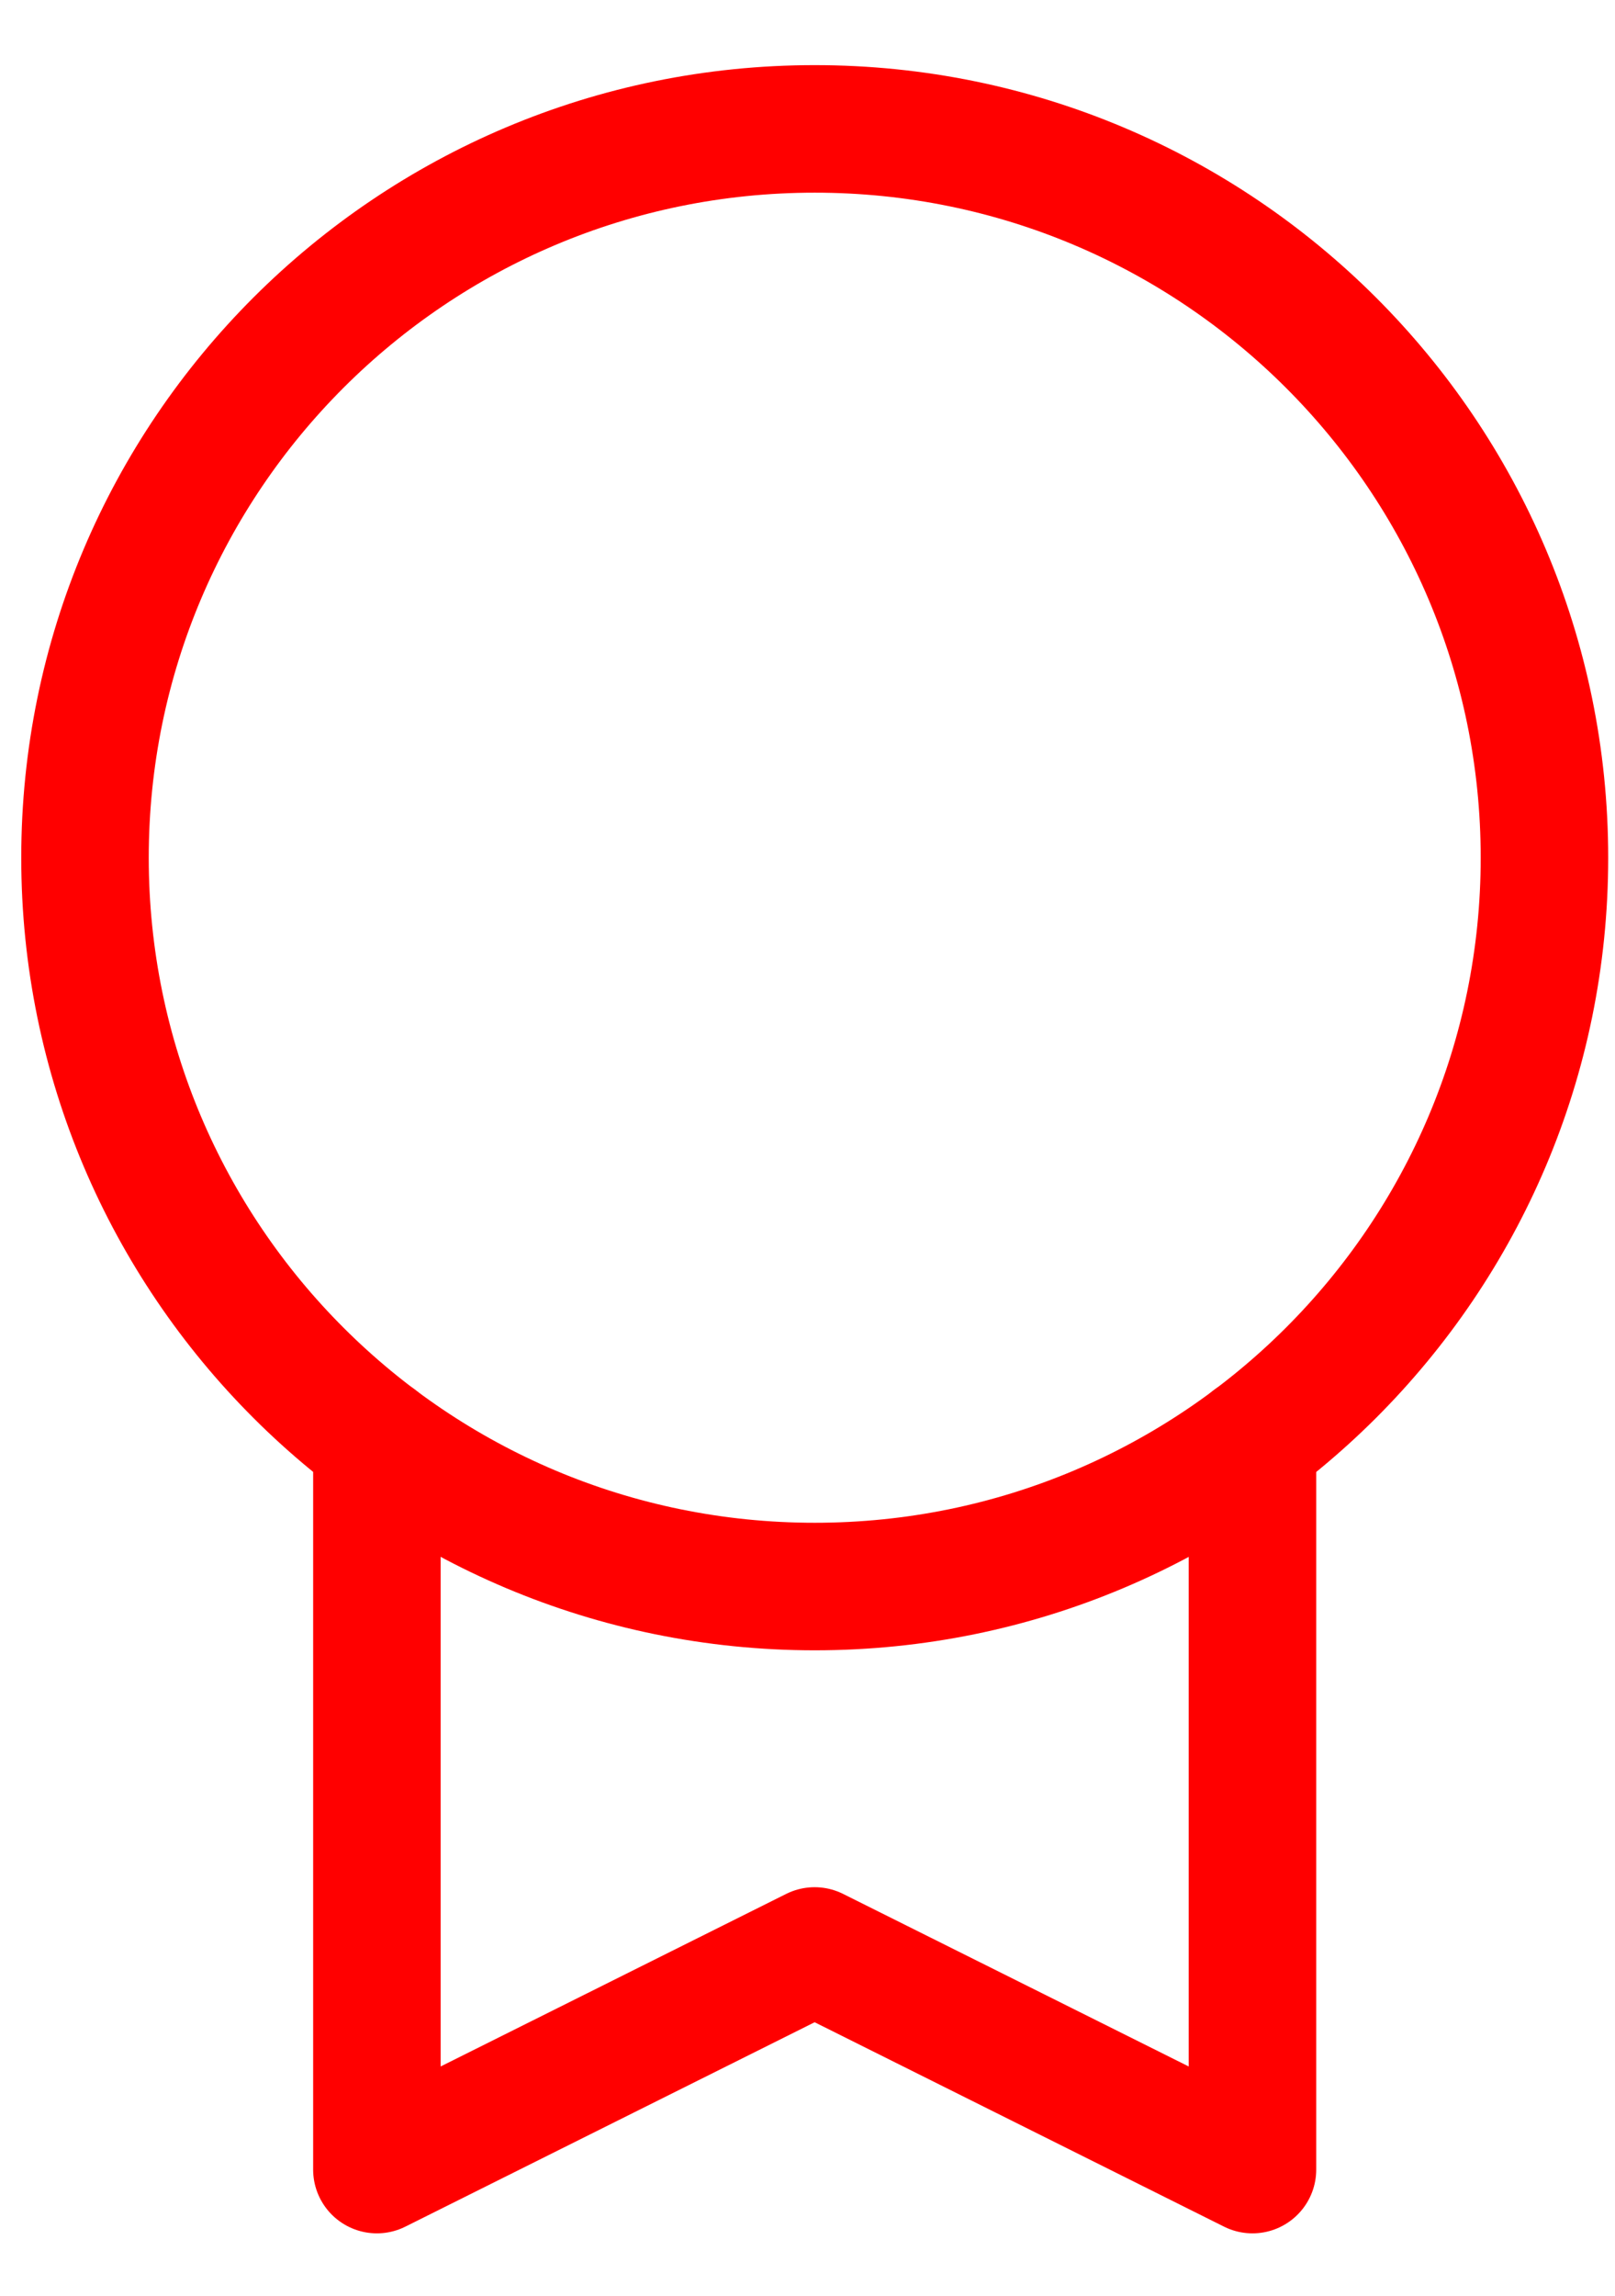
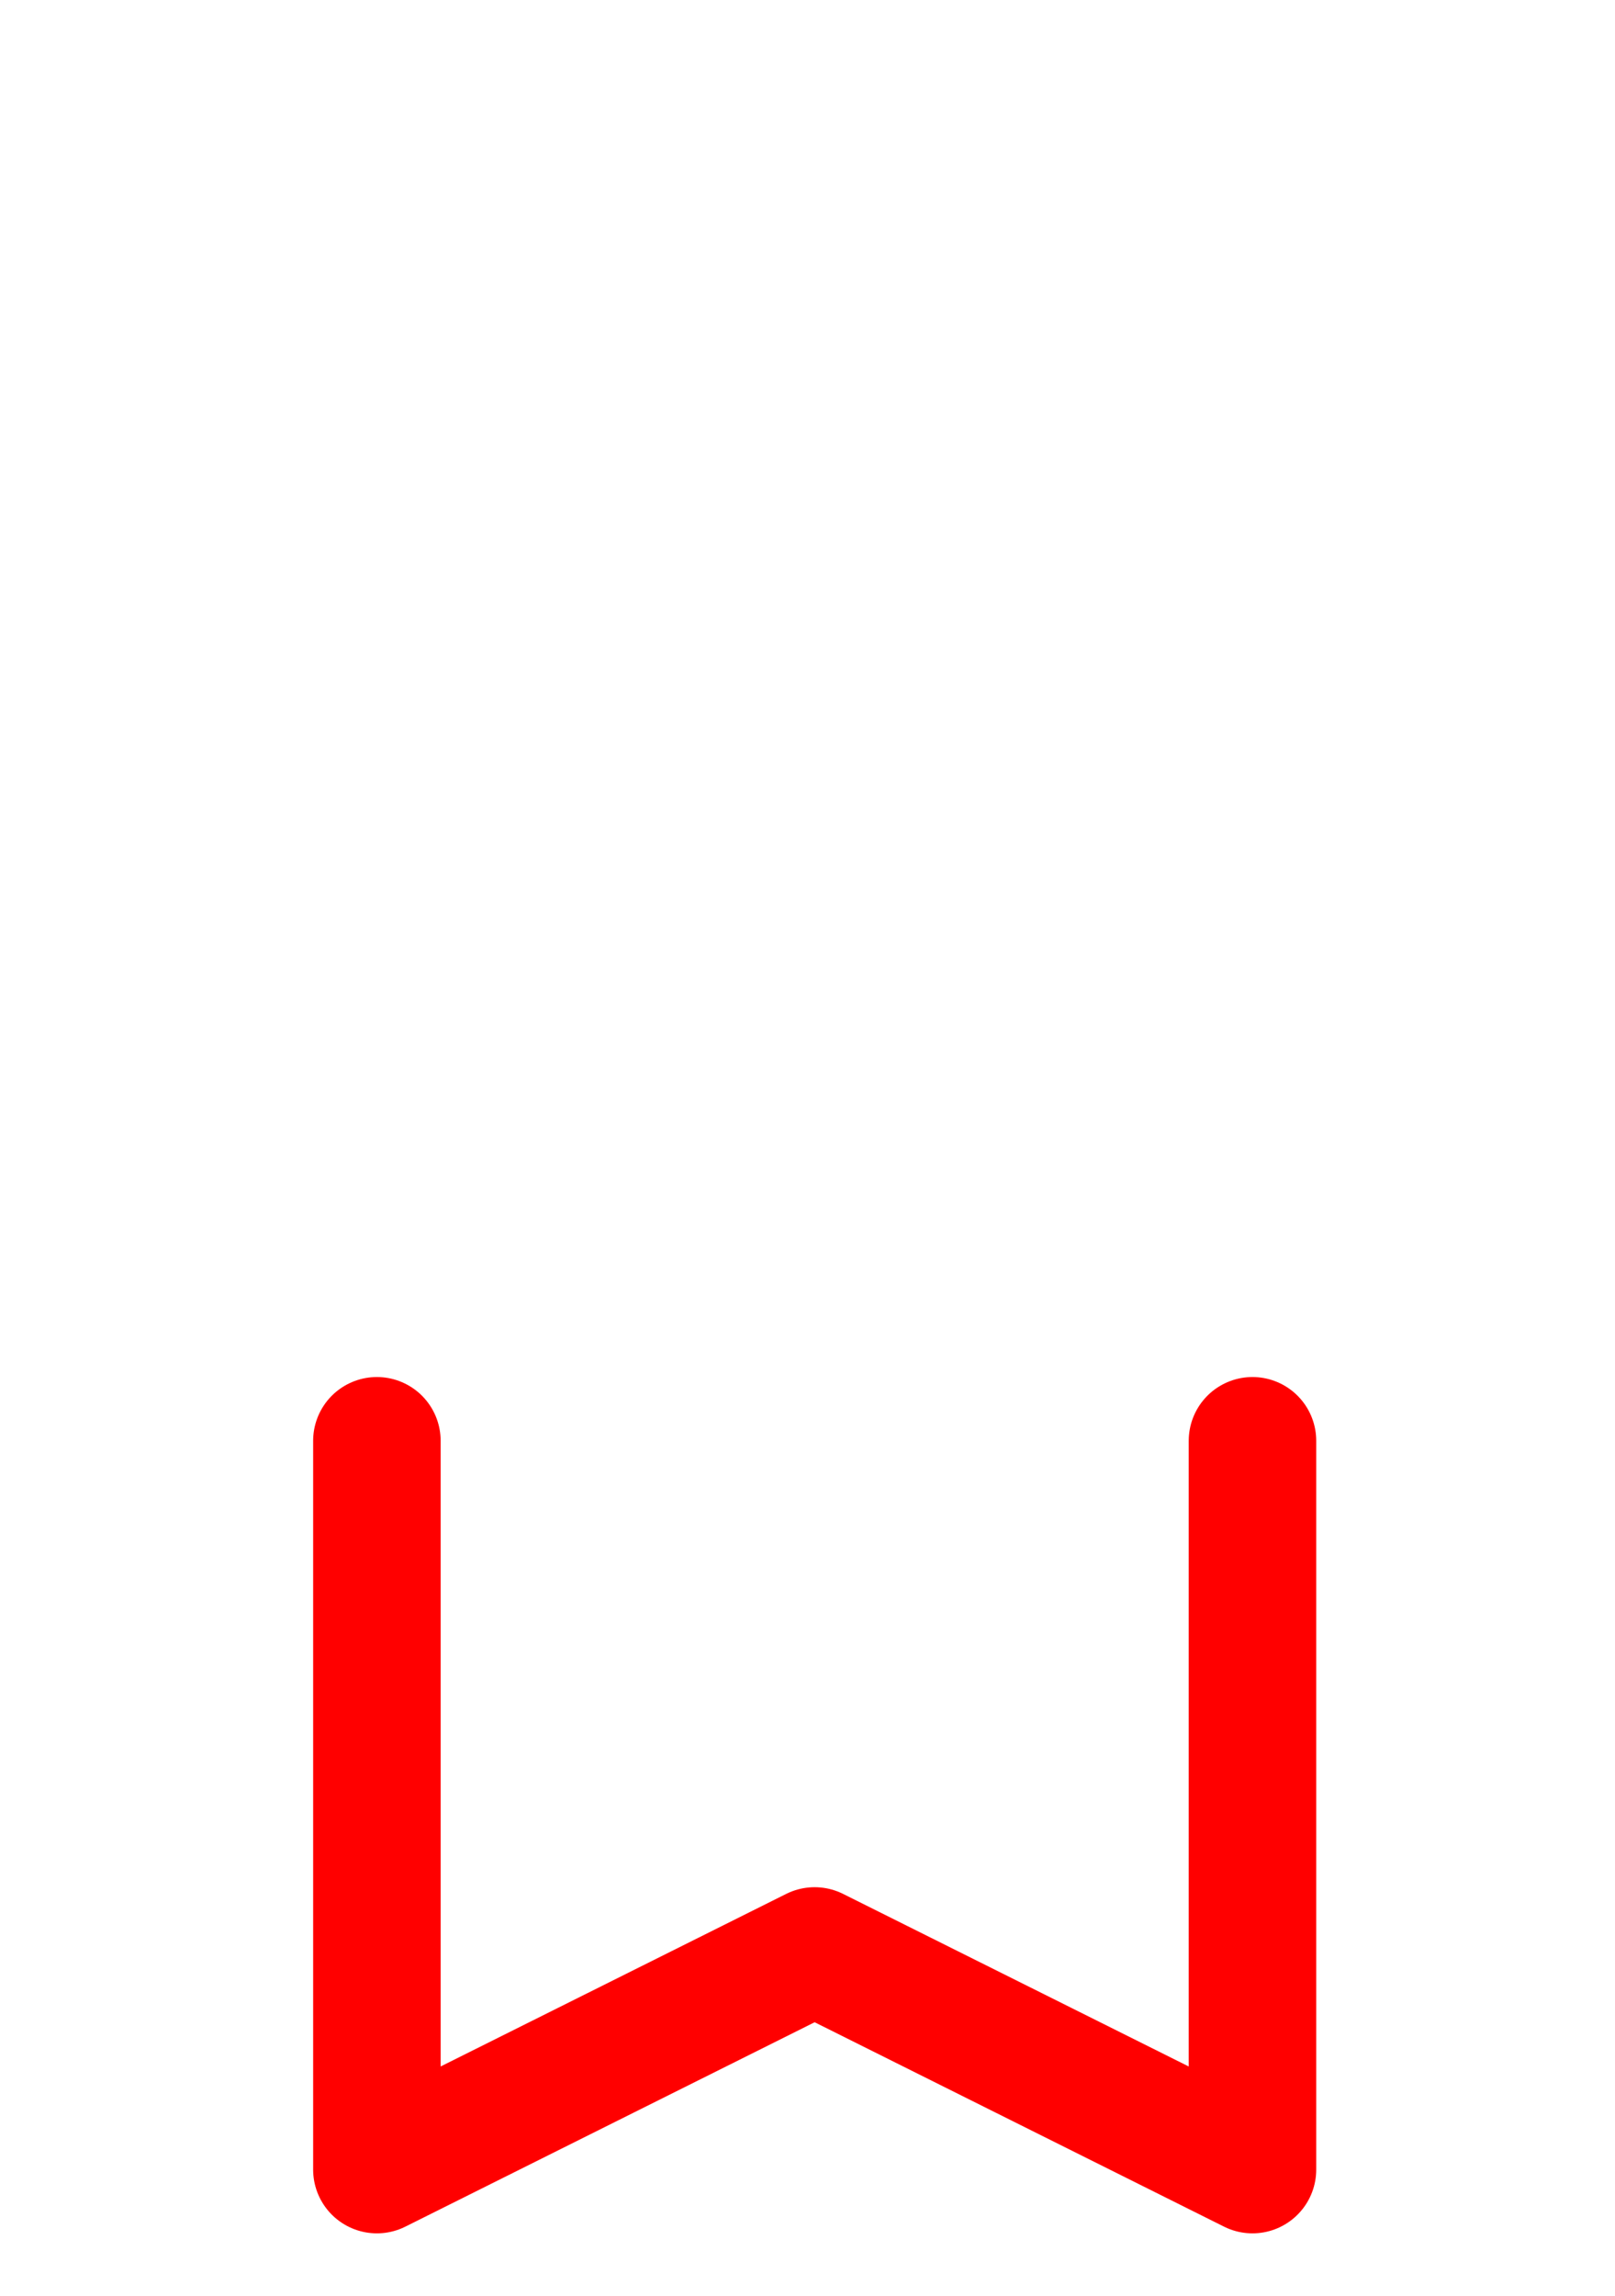
<svg xmlns="http://www.w3.org/2000/svg" width="19" height="27" viewBox="0 0 19 27" fill="none">
-   <path d="M9.585 18.659C14.326 18.659 18.17 14.822 18.17 10.088C18.17 5.354 14.326 1.516 9.585 1.516C4.844 1.516 1 5.354 1 10.088C1 14.822 4.844 18.659 9.585 18.659Z" stroke="#FF0000" stroke-width="1.5" stroke-linecap="round" stroke-linejoin="round" />
  <path d="M14.735 16.945V25.516L9.584 22.945L4.434 25.516V16.945" stroke="#FF0000" stroke-width="1.5" stroke-linecap="round" stroke-linejoin="round" />
</svg>